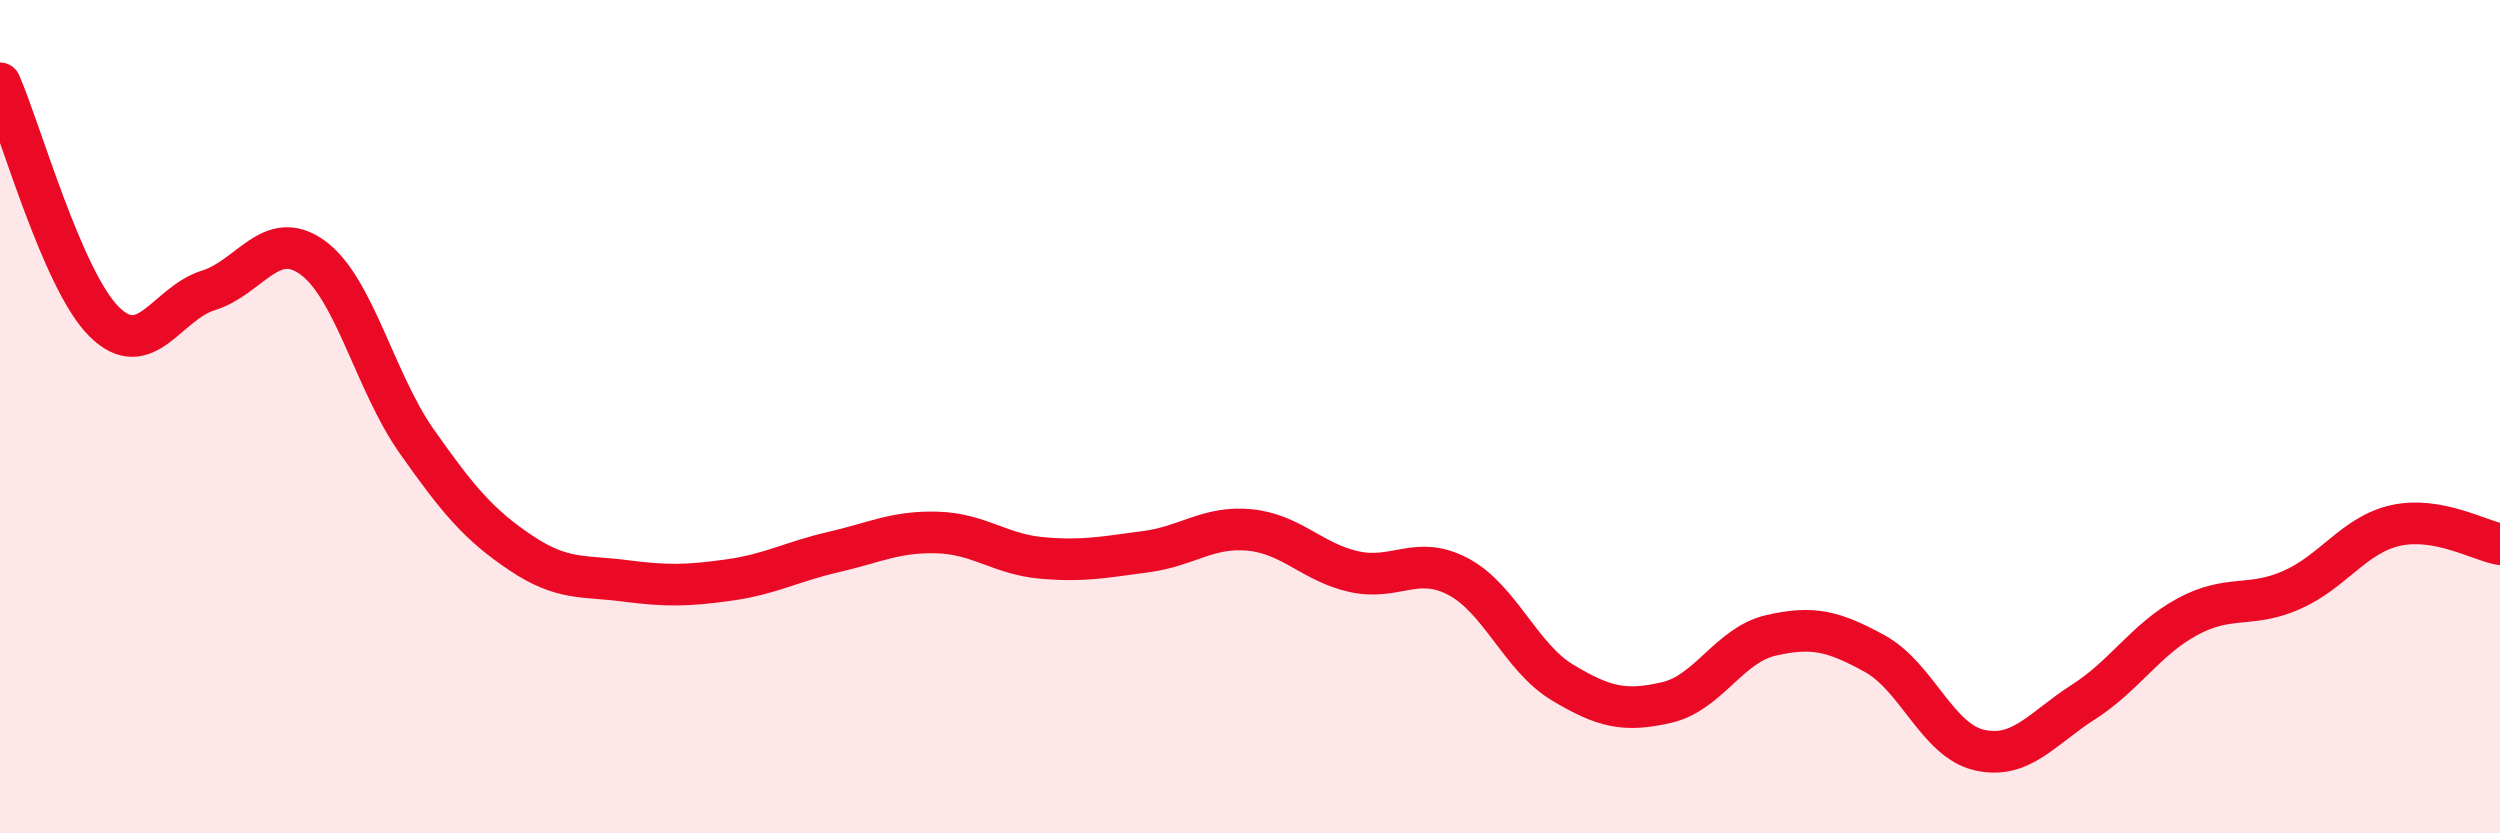
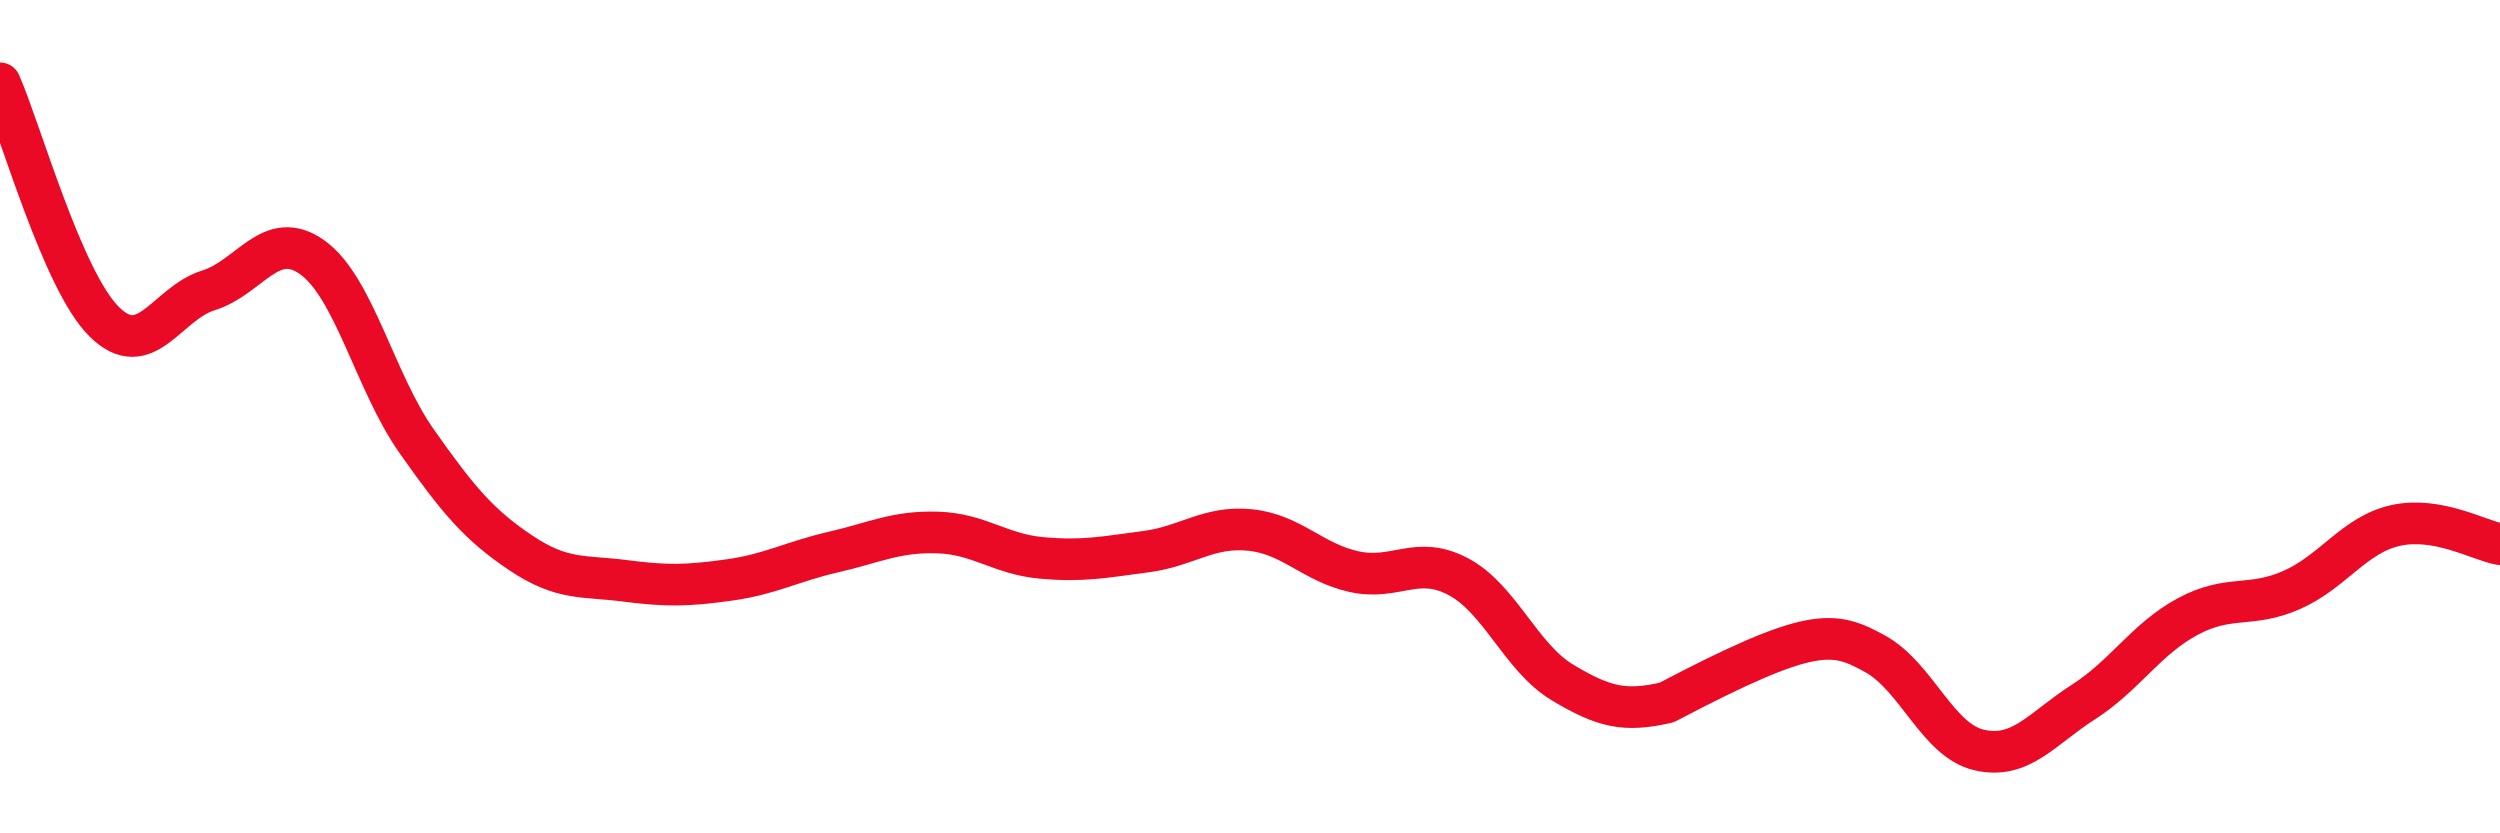
<svg xmlns="http://www.w3.org/2000/svg" width="60" height="20" viewBox="0 0 60 20">
-   <path d="M 0,2 C 0.5,3.14 1.5,6.73 2.5,7.72 C 3.5,8.71 4,7.28 5,6.97 C 6,6.66 6.5,5.46 7.5,6.18 C 8.5,6.9 9,9.17 10,10.59 C 11,12.01 11.5,12.6 12.5,13.27 C 13.5,13.94 14,13.81 15,13.94 C 16,14.07 16.5,14.06 17.5,13.92 C 18.5,13.78 19,13.48 20,13.25 C 21,13.02 21.5,12.75 22.5,12.78 C 23.5,12.81 24,13.3 25,13.39 C 26,13.48 26.5,13.37 27.5,13.24 C 28.5,13.11 29,12.62 30,12.72 C 31,12.82 31.5,13.5 32.5,13.72 C 33.5,13.94 34,13.31 35,13.84 C 36,14.37 36.5,15.78 37.5,16.38 C 38.5,16.98 39,17.09 40,16.86 C 41,16.63 41.5,15.48 42.5,15.25 C 43.5,15.02 44,15.14 45,15.69 C 46,16.24 46.5,17.77 47.5,18 C 48.5,18.23 49,17.49 50,16.85 C 51,16.21 51.5,15.34 52.5,14.8 C 53.5,14.26 54,14.6 55,14.16 C 56,13.72 56.5,12.83 57.5,12.61 C 58.5,12.39 59.5,12.97 60,13.06L60 20L0 20Z" fill="#EB0A25" opacity="0.1" stroke-linecap="round" stroke-linejoin="round" />
-   <path d="M 0,2 C 0.5,3.14 1.5,6.73 2.5,7.72 C 3.5,8.71 4,7.28 5,6.97 C 6,6.66 6.5,5.46 7.5,6.18 C 8.5,6.9 9,9.17 10,10.59 C 11,12.01 11.5,12.6 12.5,13.27 C 13.5,13.94 14,13.81 15,13.94 C 16,14.07 16.5,14.06 17.5,13.92 C 18.5,13.78 19,13.48 20,13.25 C 21,13.02 21.5,12.75 22.5,12.78 C 23.5,12.81 24,13.3 25,13.39 C 26,13.48 26.5,13.37 27.5,13.24 C 28.5,13.11 29,12.62 30,12.72 C 31,12.82 31.5,13.5 32.5,13.72 C 33.5,13.94 34,13.31 35,13.84 C 36,14.37 36.5,15.78 37.5,16.38 C 38.5,16.98 39,17.09 40,16.86 C 41,16.63 41.5,15.48 42.5,15.25 C 43.5,15.02 44,15.14 45,15.69 C 46,16.24 46.5,17.77 47.5,18 C 48.5,18.23 49,17.49 50,16.85 C 51,16.21 51.5,15.34 52.5,14.8 C 53.5,14.26 54,14.6 55,14.16 C 56,13.72 56.5,12.83 57.5,12.61 C 58.5,12.39 59.5,12.97 60,13.06" stroke="#EB0A25" stroke-width="1" fill="none" stroke-linecap="round" stroke-linejoin="round" />
+   <path d="M 0,2 C 0.5,3.14 1.5,6.73 2.5,7.72 C 3.5,8.71 4,7.28 5,6.97 C 6,6.66 6.5,5.46 7.5,6.18 C 8.5,6.9 9,9.17 10,10.59 C 11,12.01 11.5,12.6 12.5,13.27 C 13.5,13.94 14,13.81 15,13.94 C 16,14.07 16.5,14.06 17.5,13.92 C 18.5,13.78 19,13.48 20,13.25 C 21,13.02 21.5,12.75 22.5,12.78 C 23.5,12.81 24,13.3 25,13.39 C 26,13.48 26.5,13.37 27.5,13.24 C 28.5,13.11 29,12.62 30,12.72 C 31,12.82 31.5,13.5 32.5,13.72 C 33.5,13.94 34,13.31 35,13.84 C 36,14.37 36.5,15.78 37.5,16.38 C 38.5,16.98 39,17.09 40,16.86 C 43.5,15.02 44,15.14 45,15.69 C 46,16.24 46.5,17.77 47.5,18 C 48.5,18.23 49,17.49 50,16.85 C 51,16.21 51.5,15.34 52.5,14.8 C 53.5,14.26 54,14.6 55,14.16 C 56,13.72 56.5,12.83 57.5,12.61 C 58.5,12.39 59.5,12.97 60,13.06" stroke="#EB0A25" stroke-width="1" fill="none" stroke-linecap="round" stroke-linejoin="round" />
</svg>